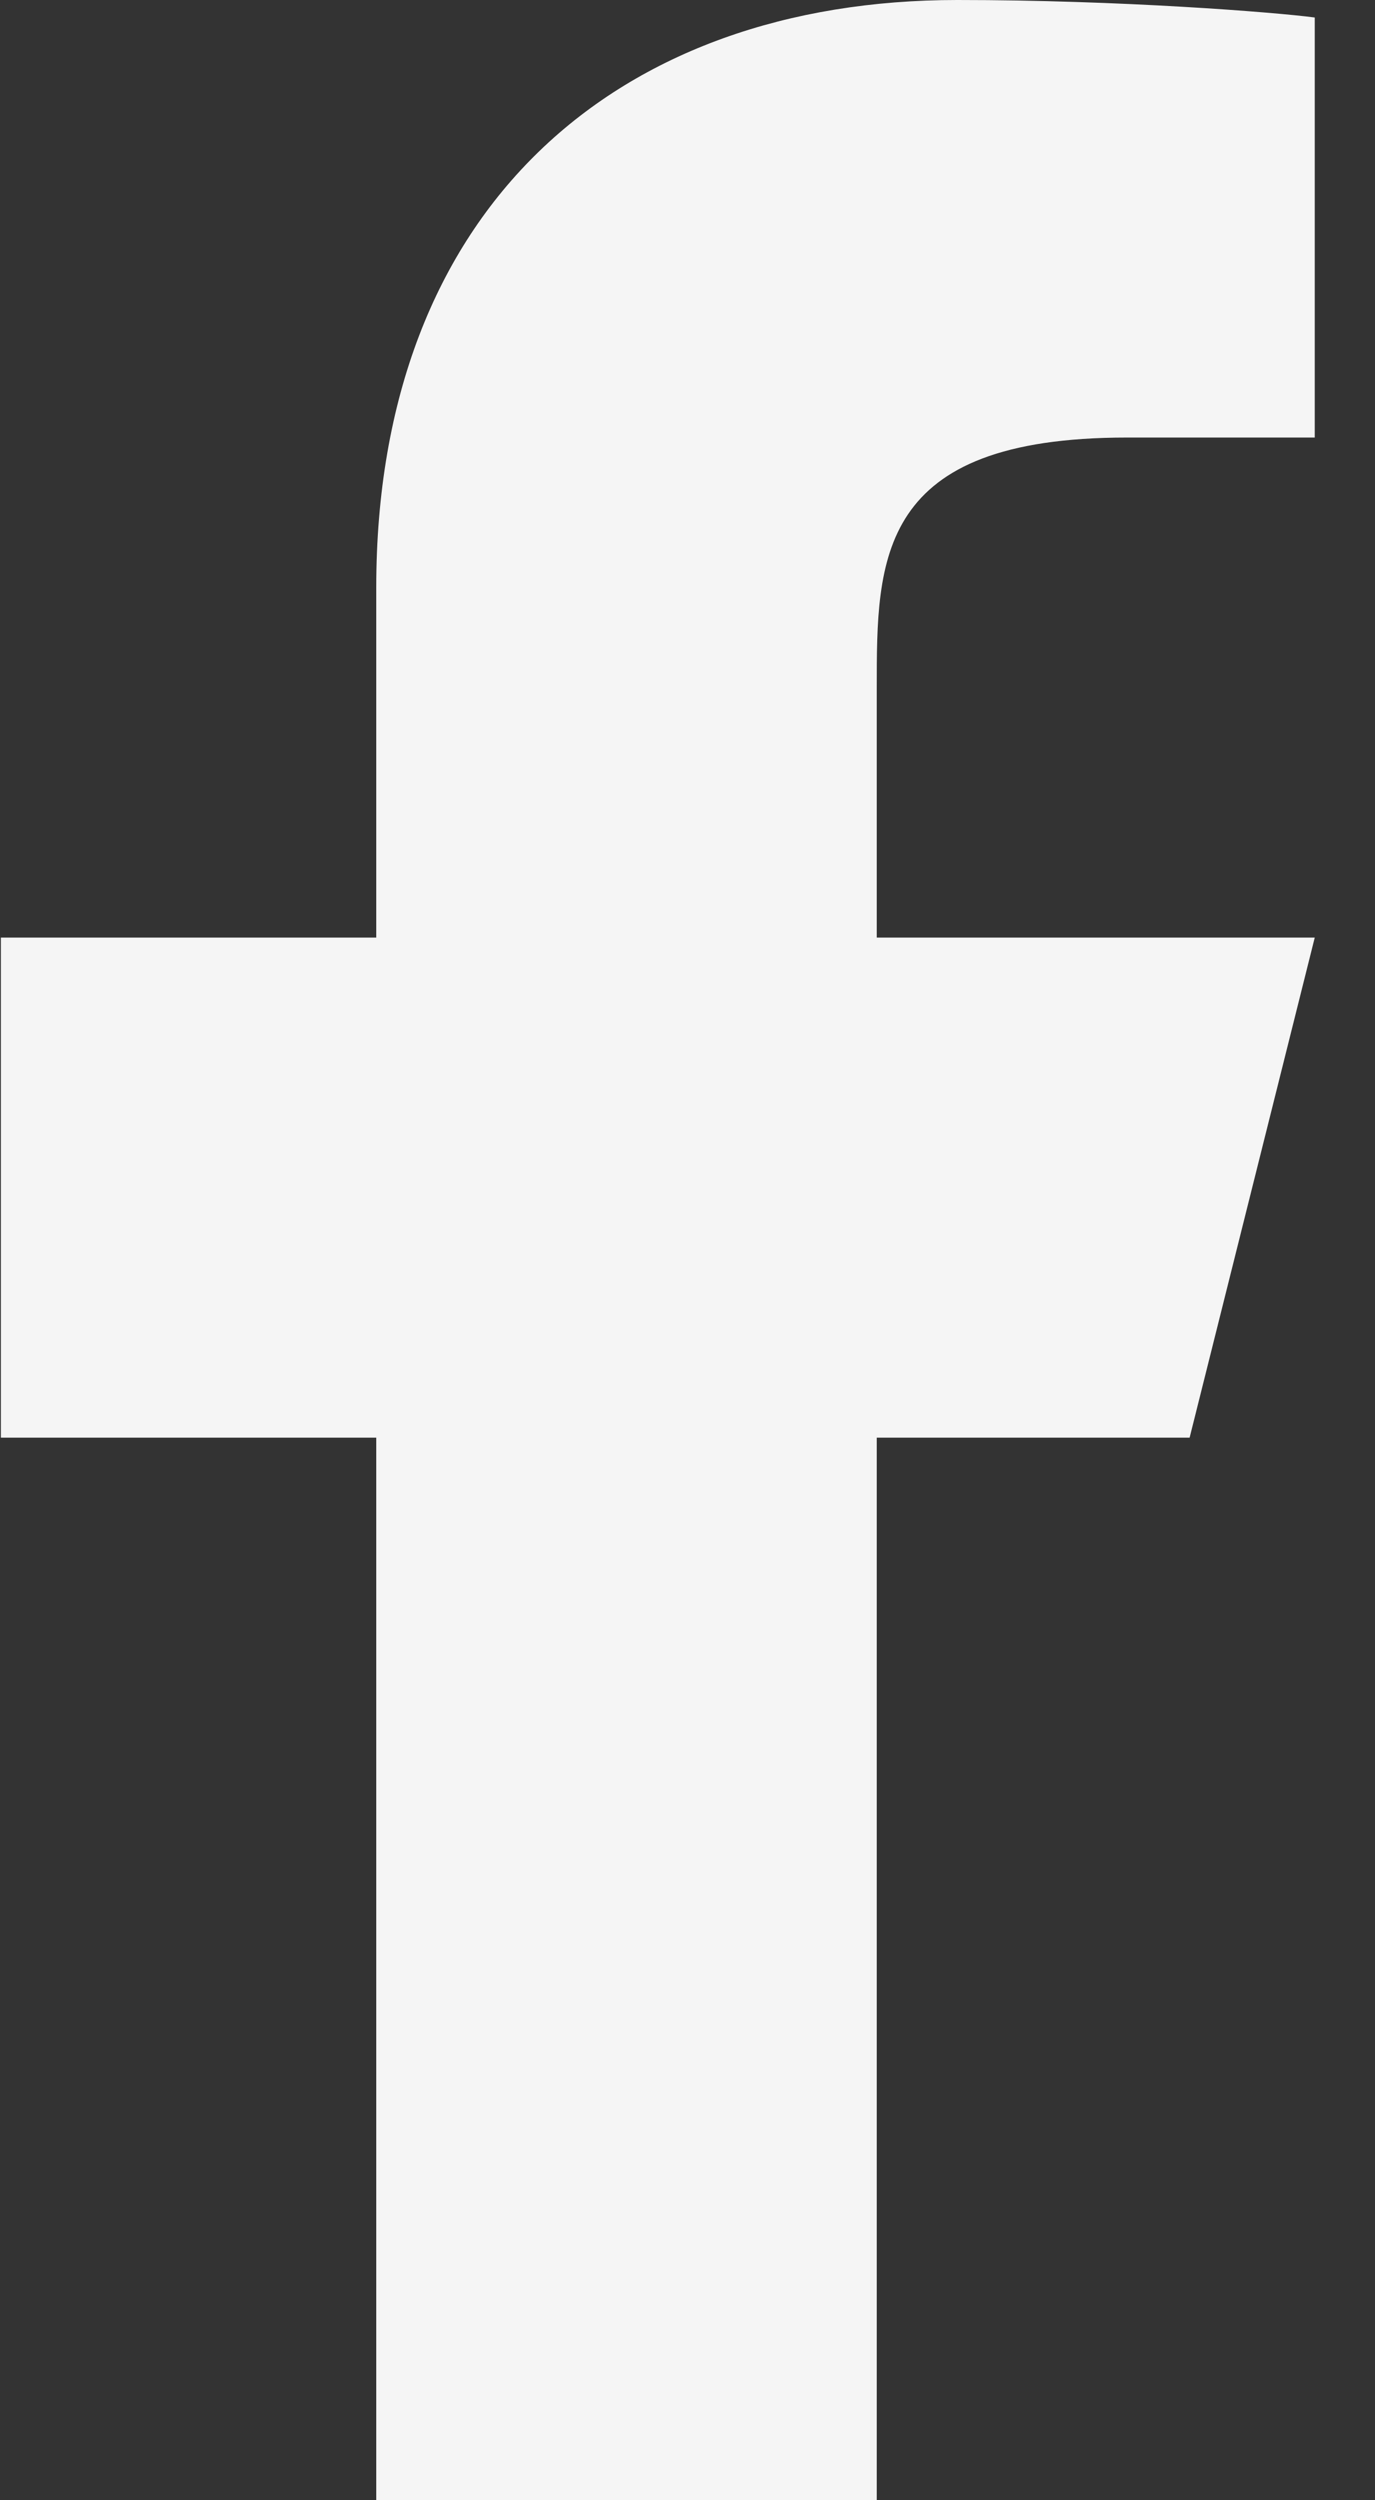
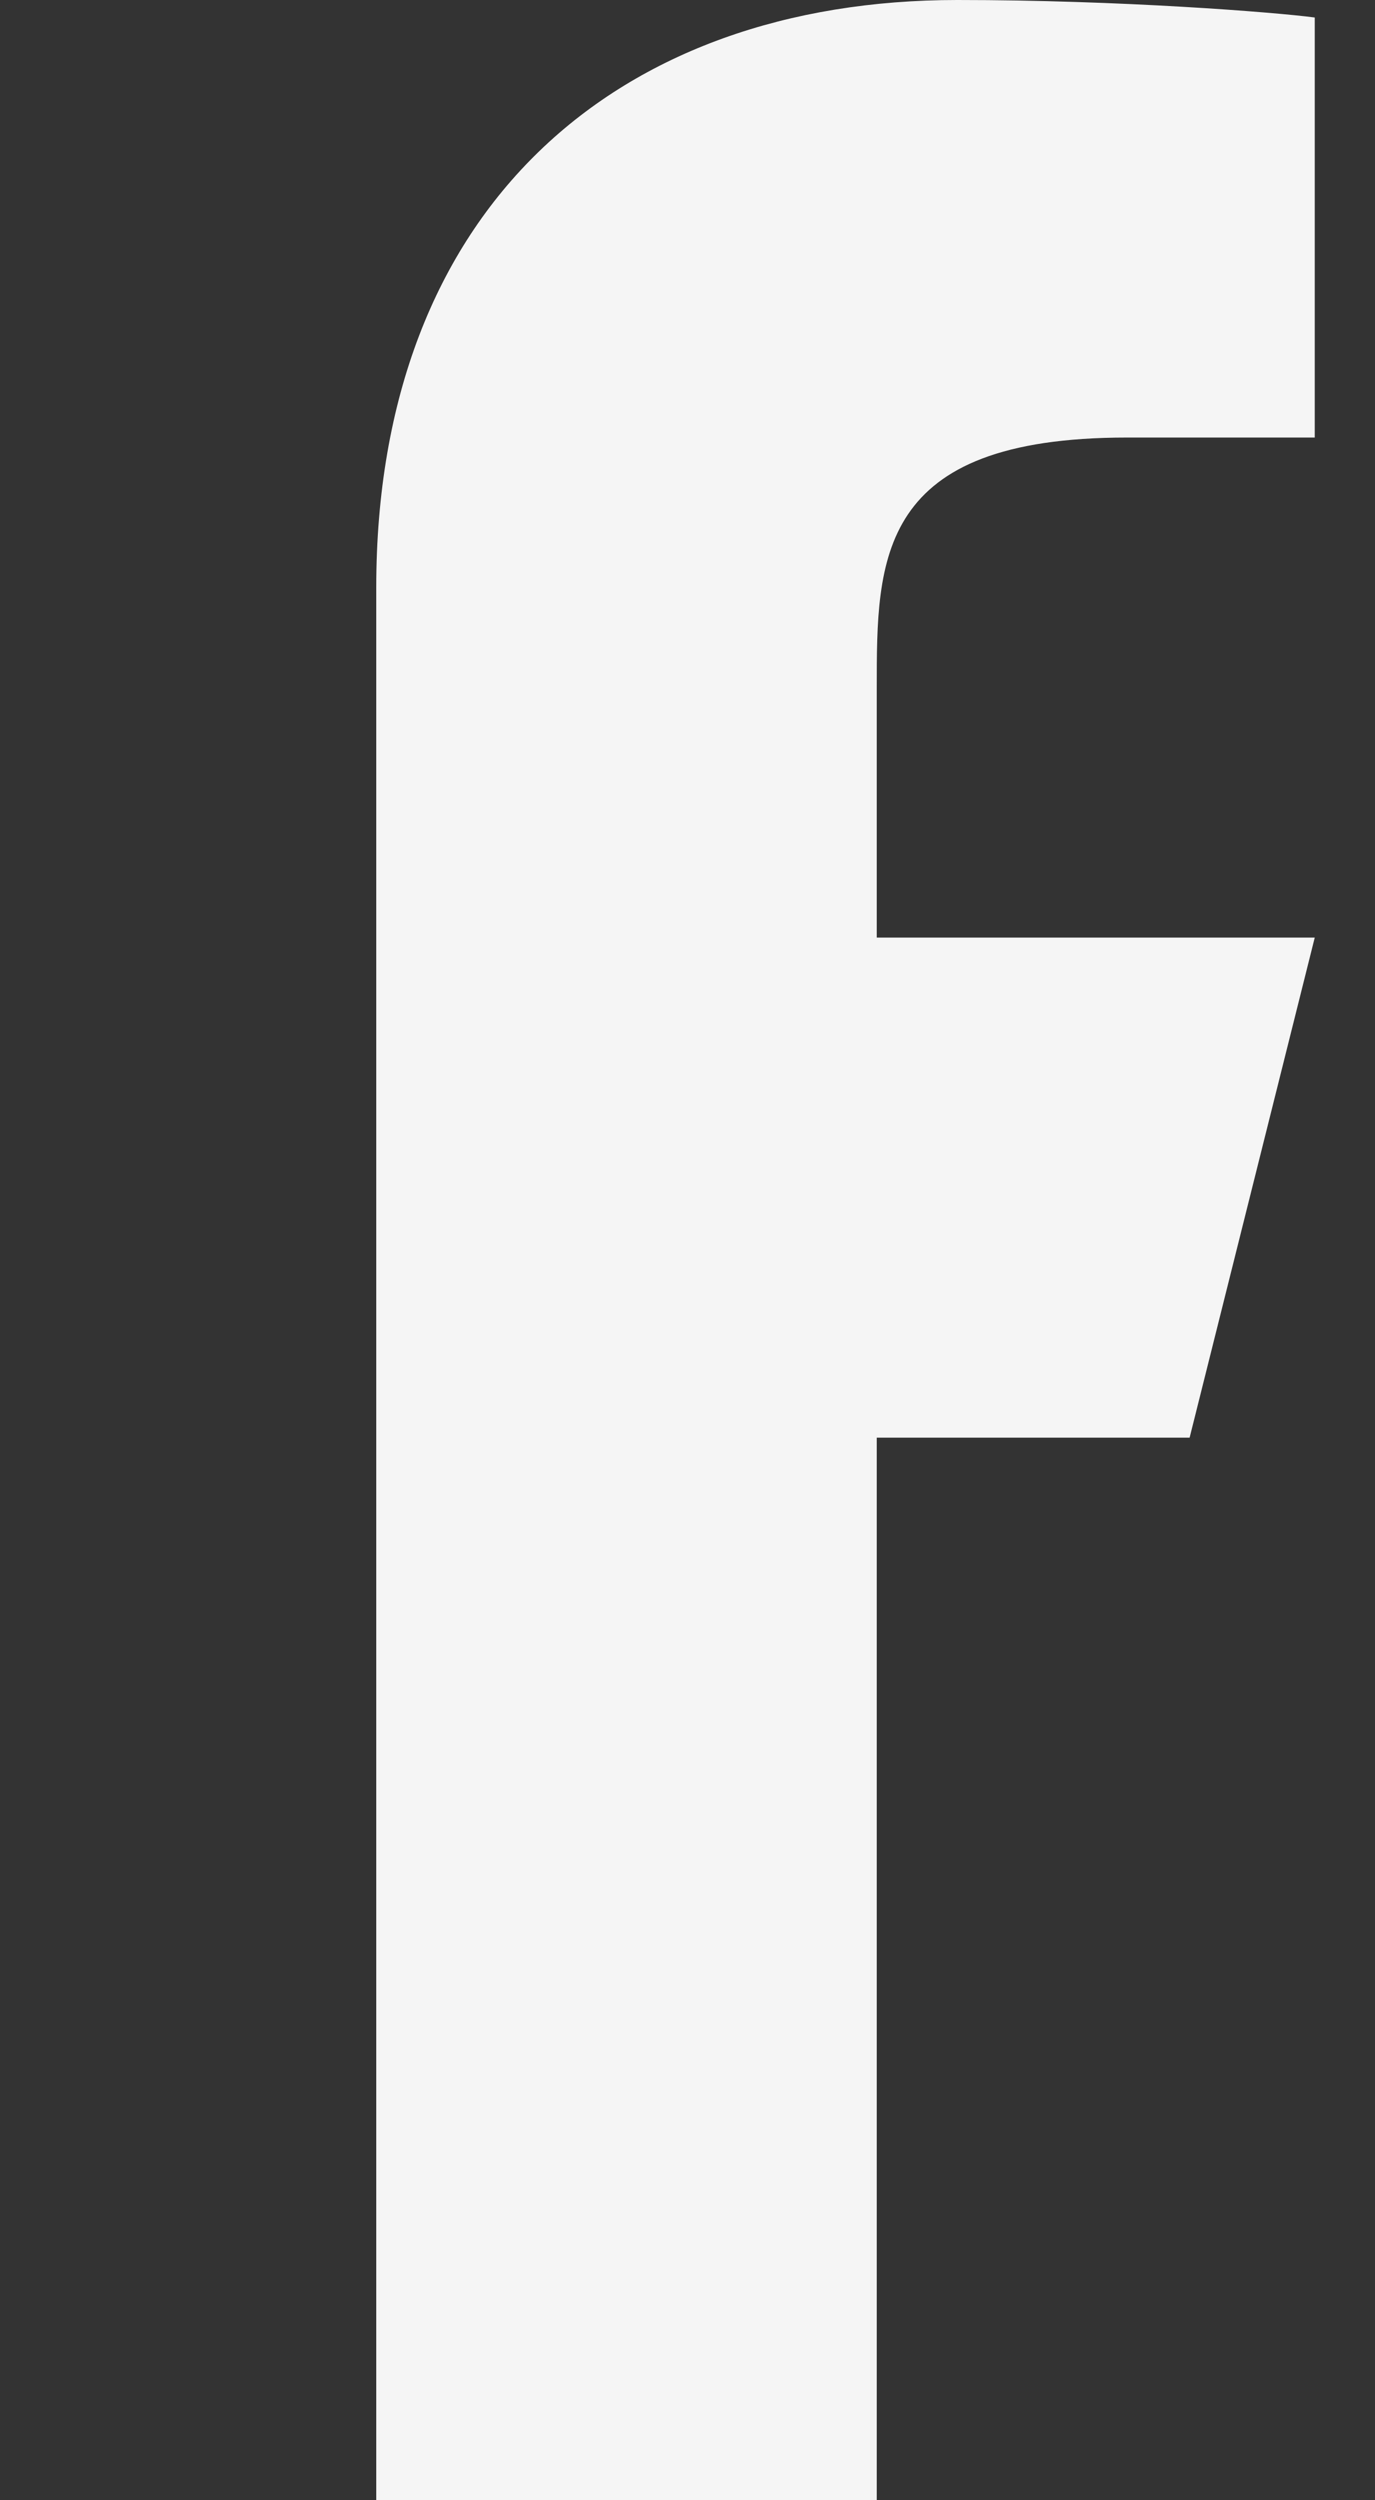
<svg xmlns="http://www.w3.org/2000/svg" width="11" height="20" viewBox="0 0 11 20" fill="none">
  <rect x="0" y="0" width="11" height="20" fill="#333333" stroke="none" />
-   <path d="M7.014 11.5H9.517L10.518 7.5H7.014V5.5C7.014 4.47 7.014 3.5 9.016 3.5H10.518V0.14C10.191 0.097 8.959 0 7.658 0C4.94 0 3.01 1.657 3.01 4.7V7.5H0.007V11.5H3.01V20H7.014V11.5Z" fill="#F5F5F5" />
+   <path d="M7.014 11.5H9.517L10.518 7.5H7.014V5.5C7.014 4.47 7.014 3.5 9.016 3.5H10.518V0.14C10.191 0.097 8.959 0 7.658 0C4.94 0 3.01 1.657 3.01 4.7V7.5H0.007H3.01V20H7.014V11.5Z" fill="#F5F5F5" />
</svg>